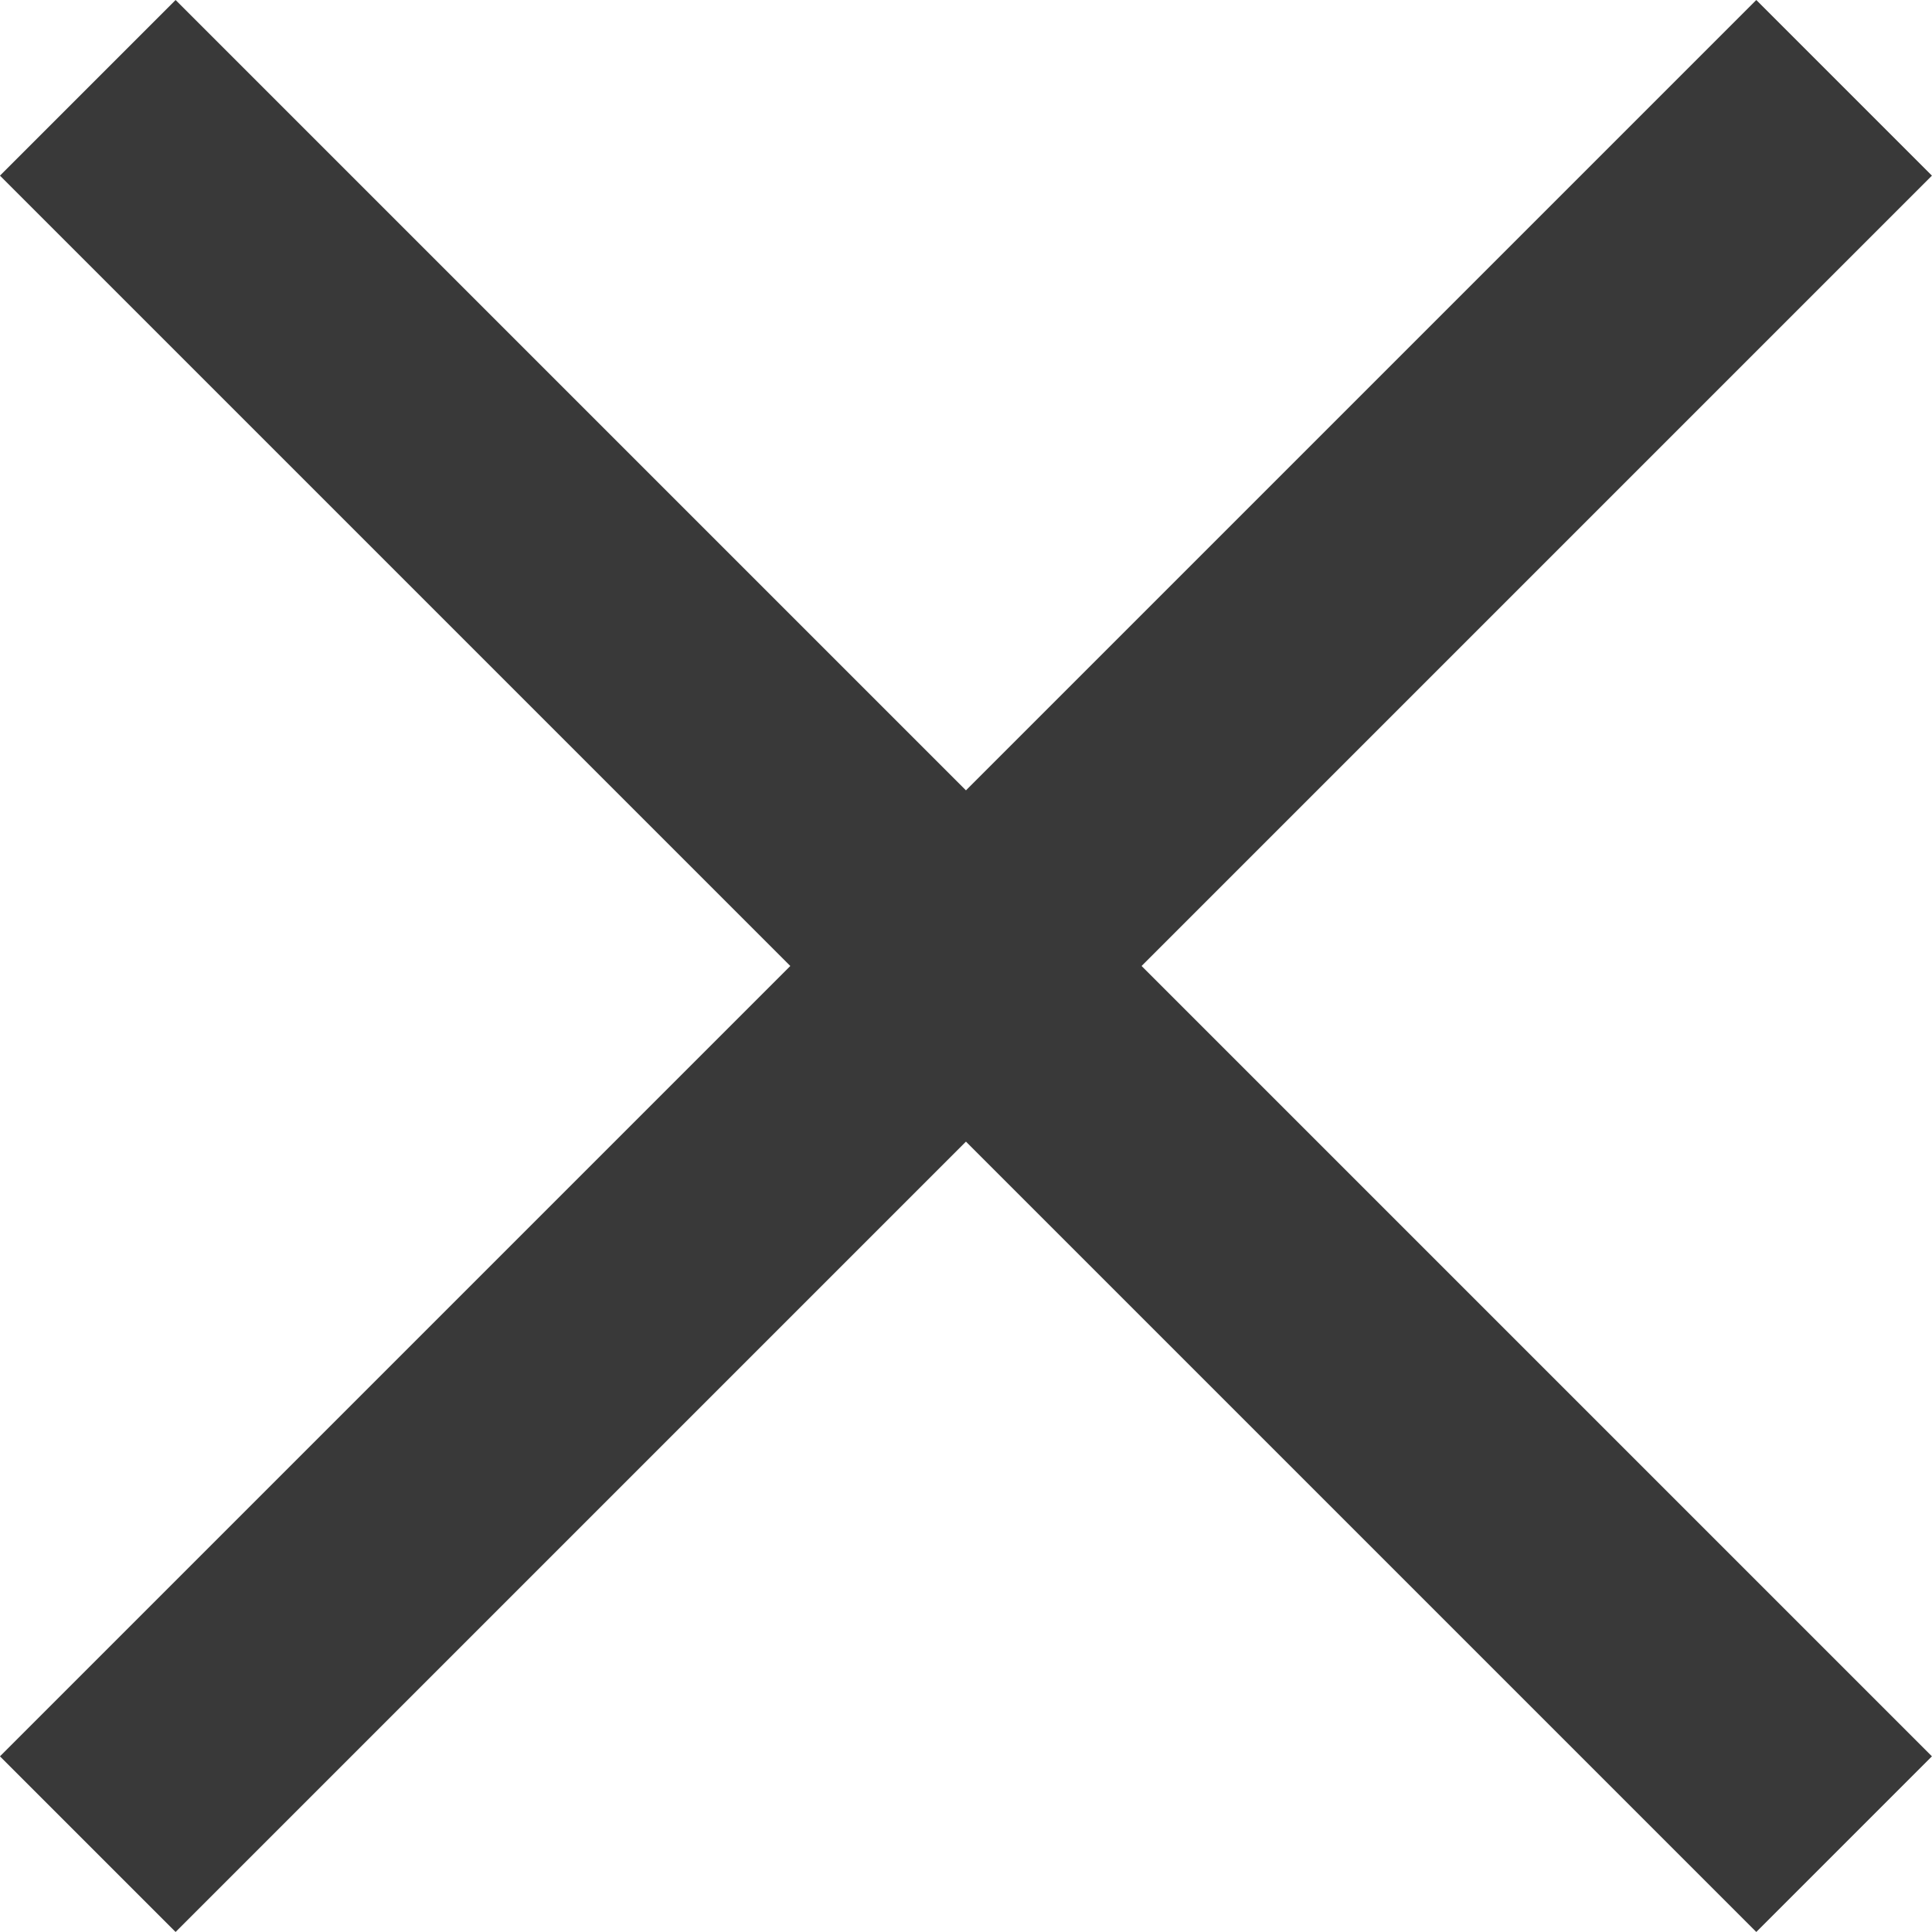
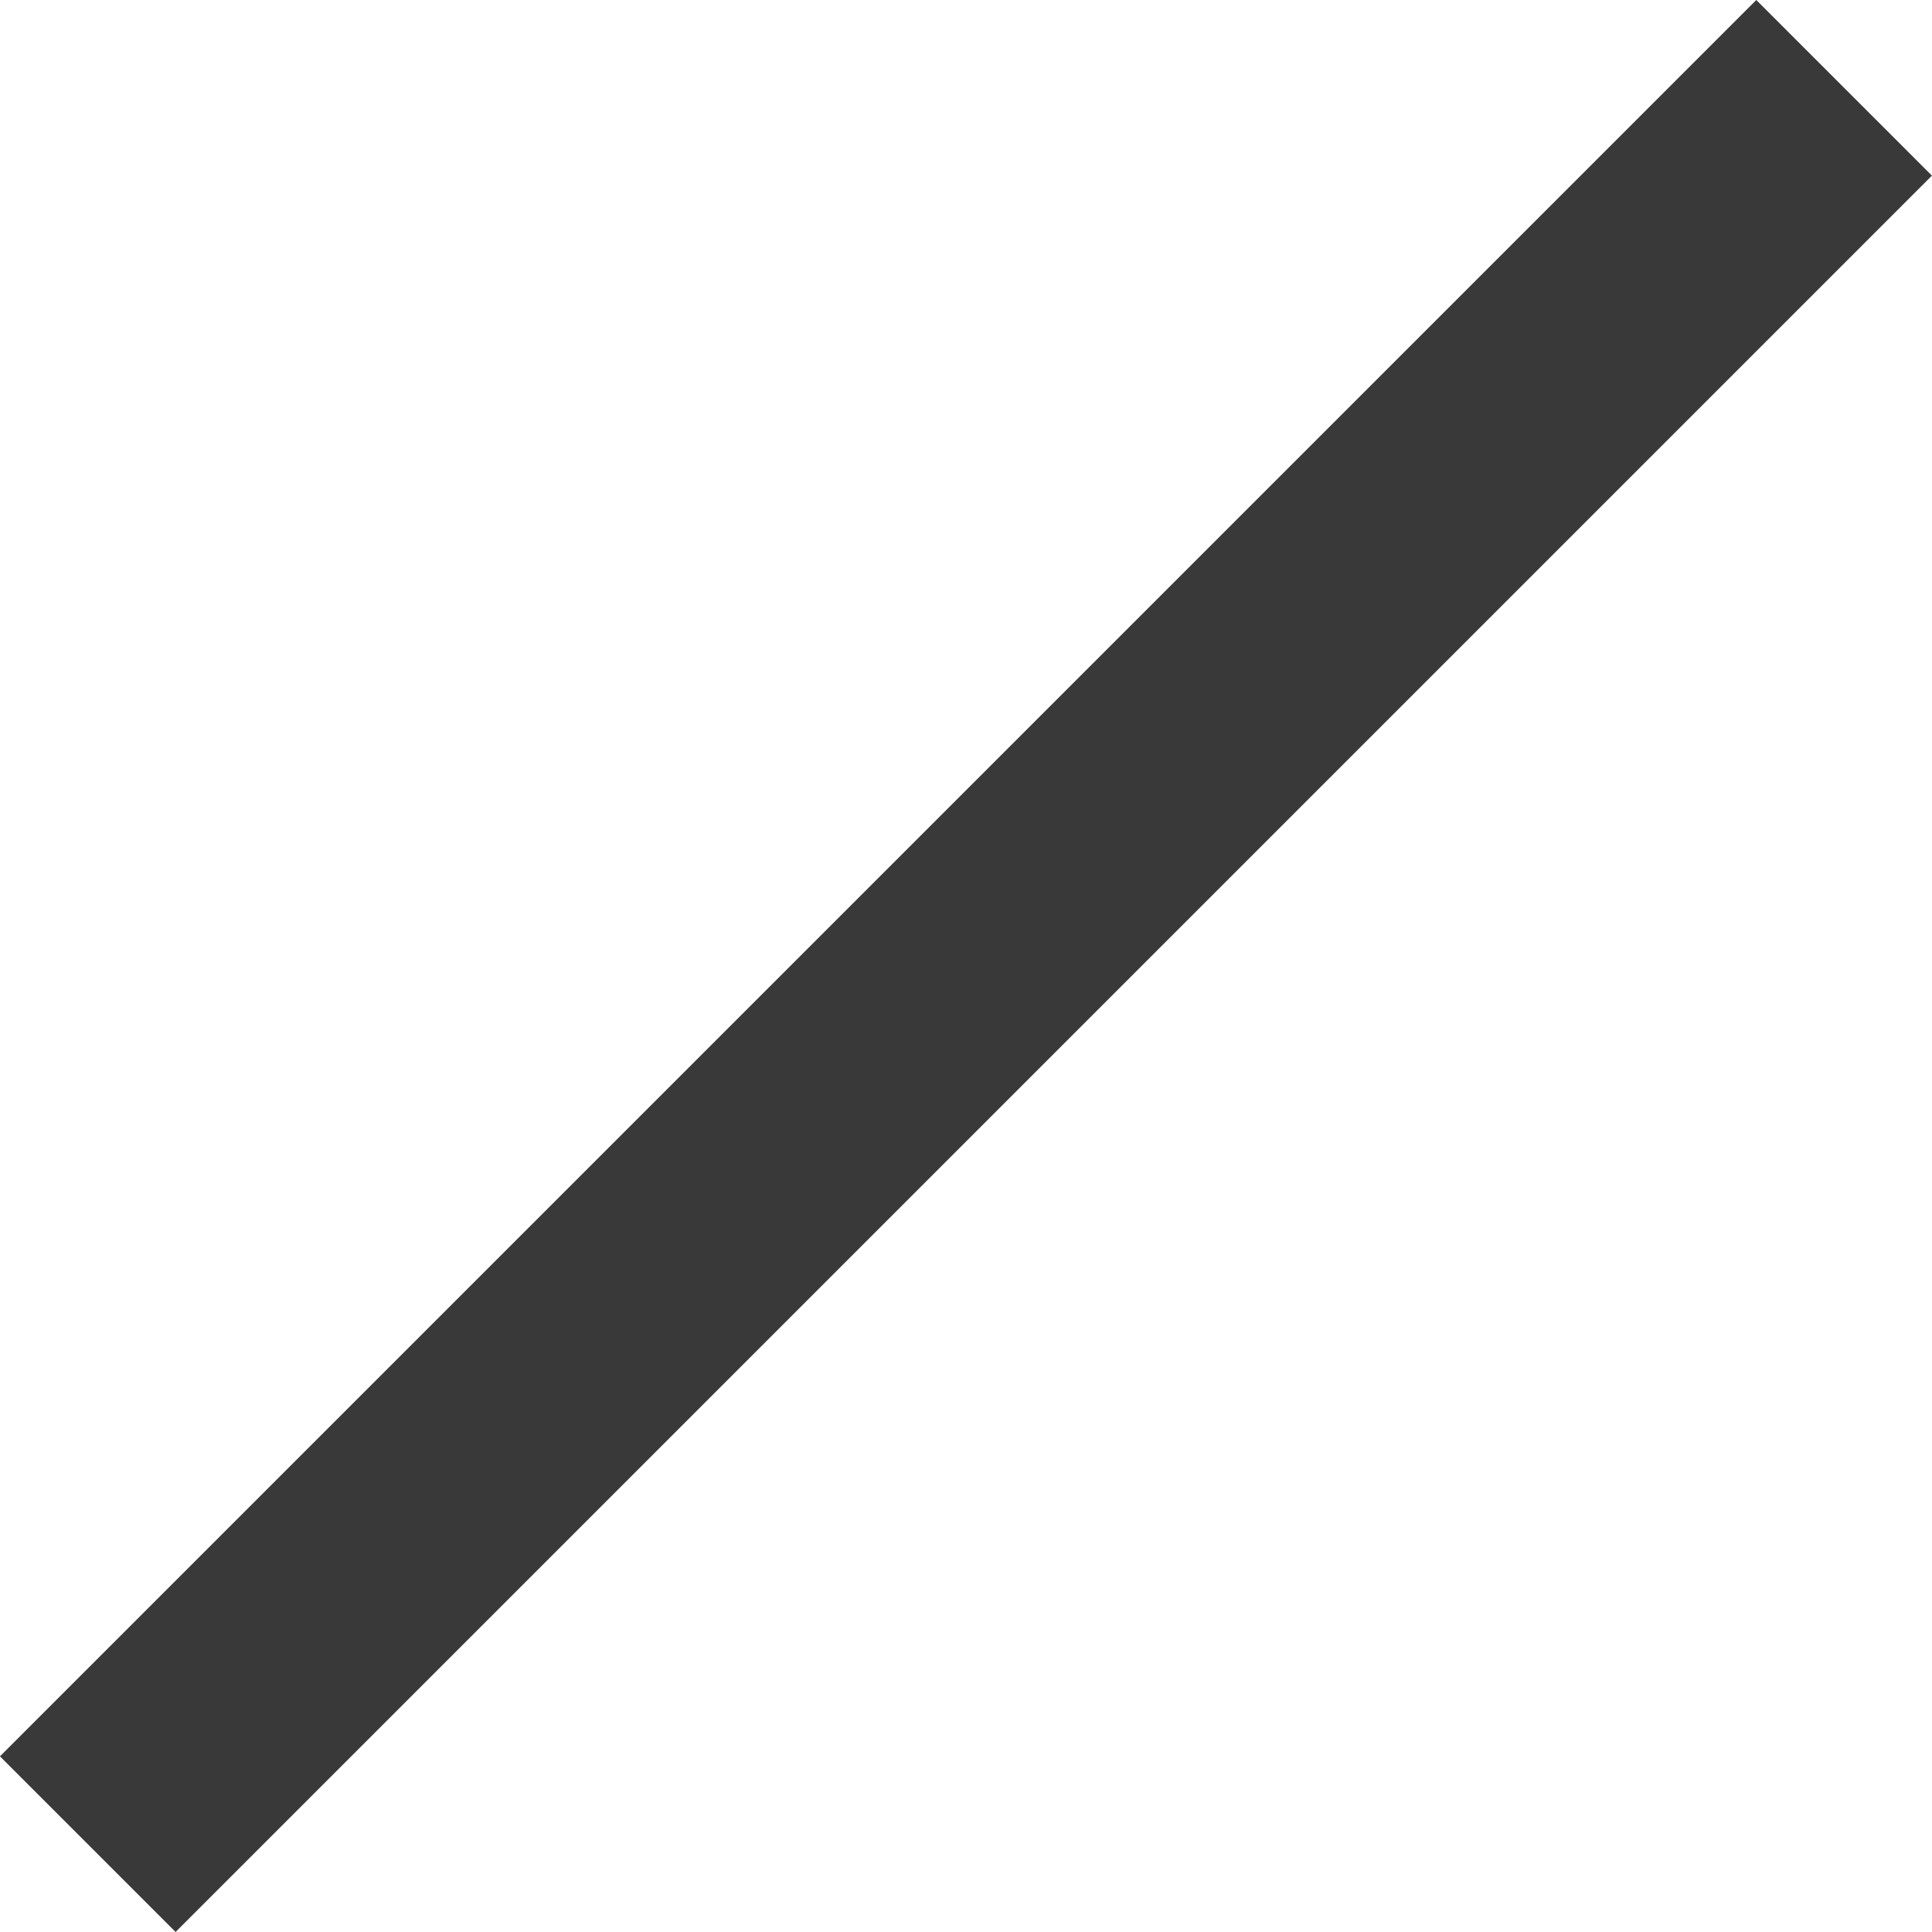
<svg xmlns="http://www.w3.org/2000/svg" width="23.335" height="23.335" viewBox="0 0 23.335 23.335">
  <g id="fermer" transform="translate(2116.653 -2759.798) rotate(45)">
    <line id="Line_600" data-name="Line 600" y2="30" transform="translate(471.272 3433.172)" fill="none" stroke="#393939" stroke-width="3" />
-     <line id="Line_601" data-name="Line 601" y2="30" transform="translate(486.272 3448.172) rotate(90)" fill="none" stroke="#393939" stroke-width="3" />
  </g>
</svg>